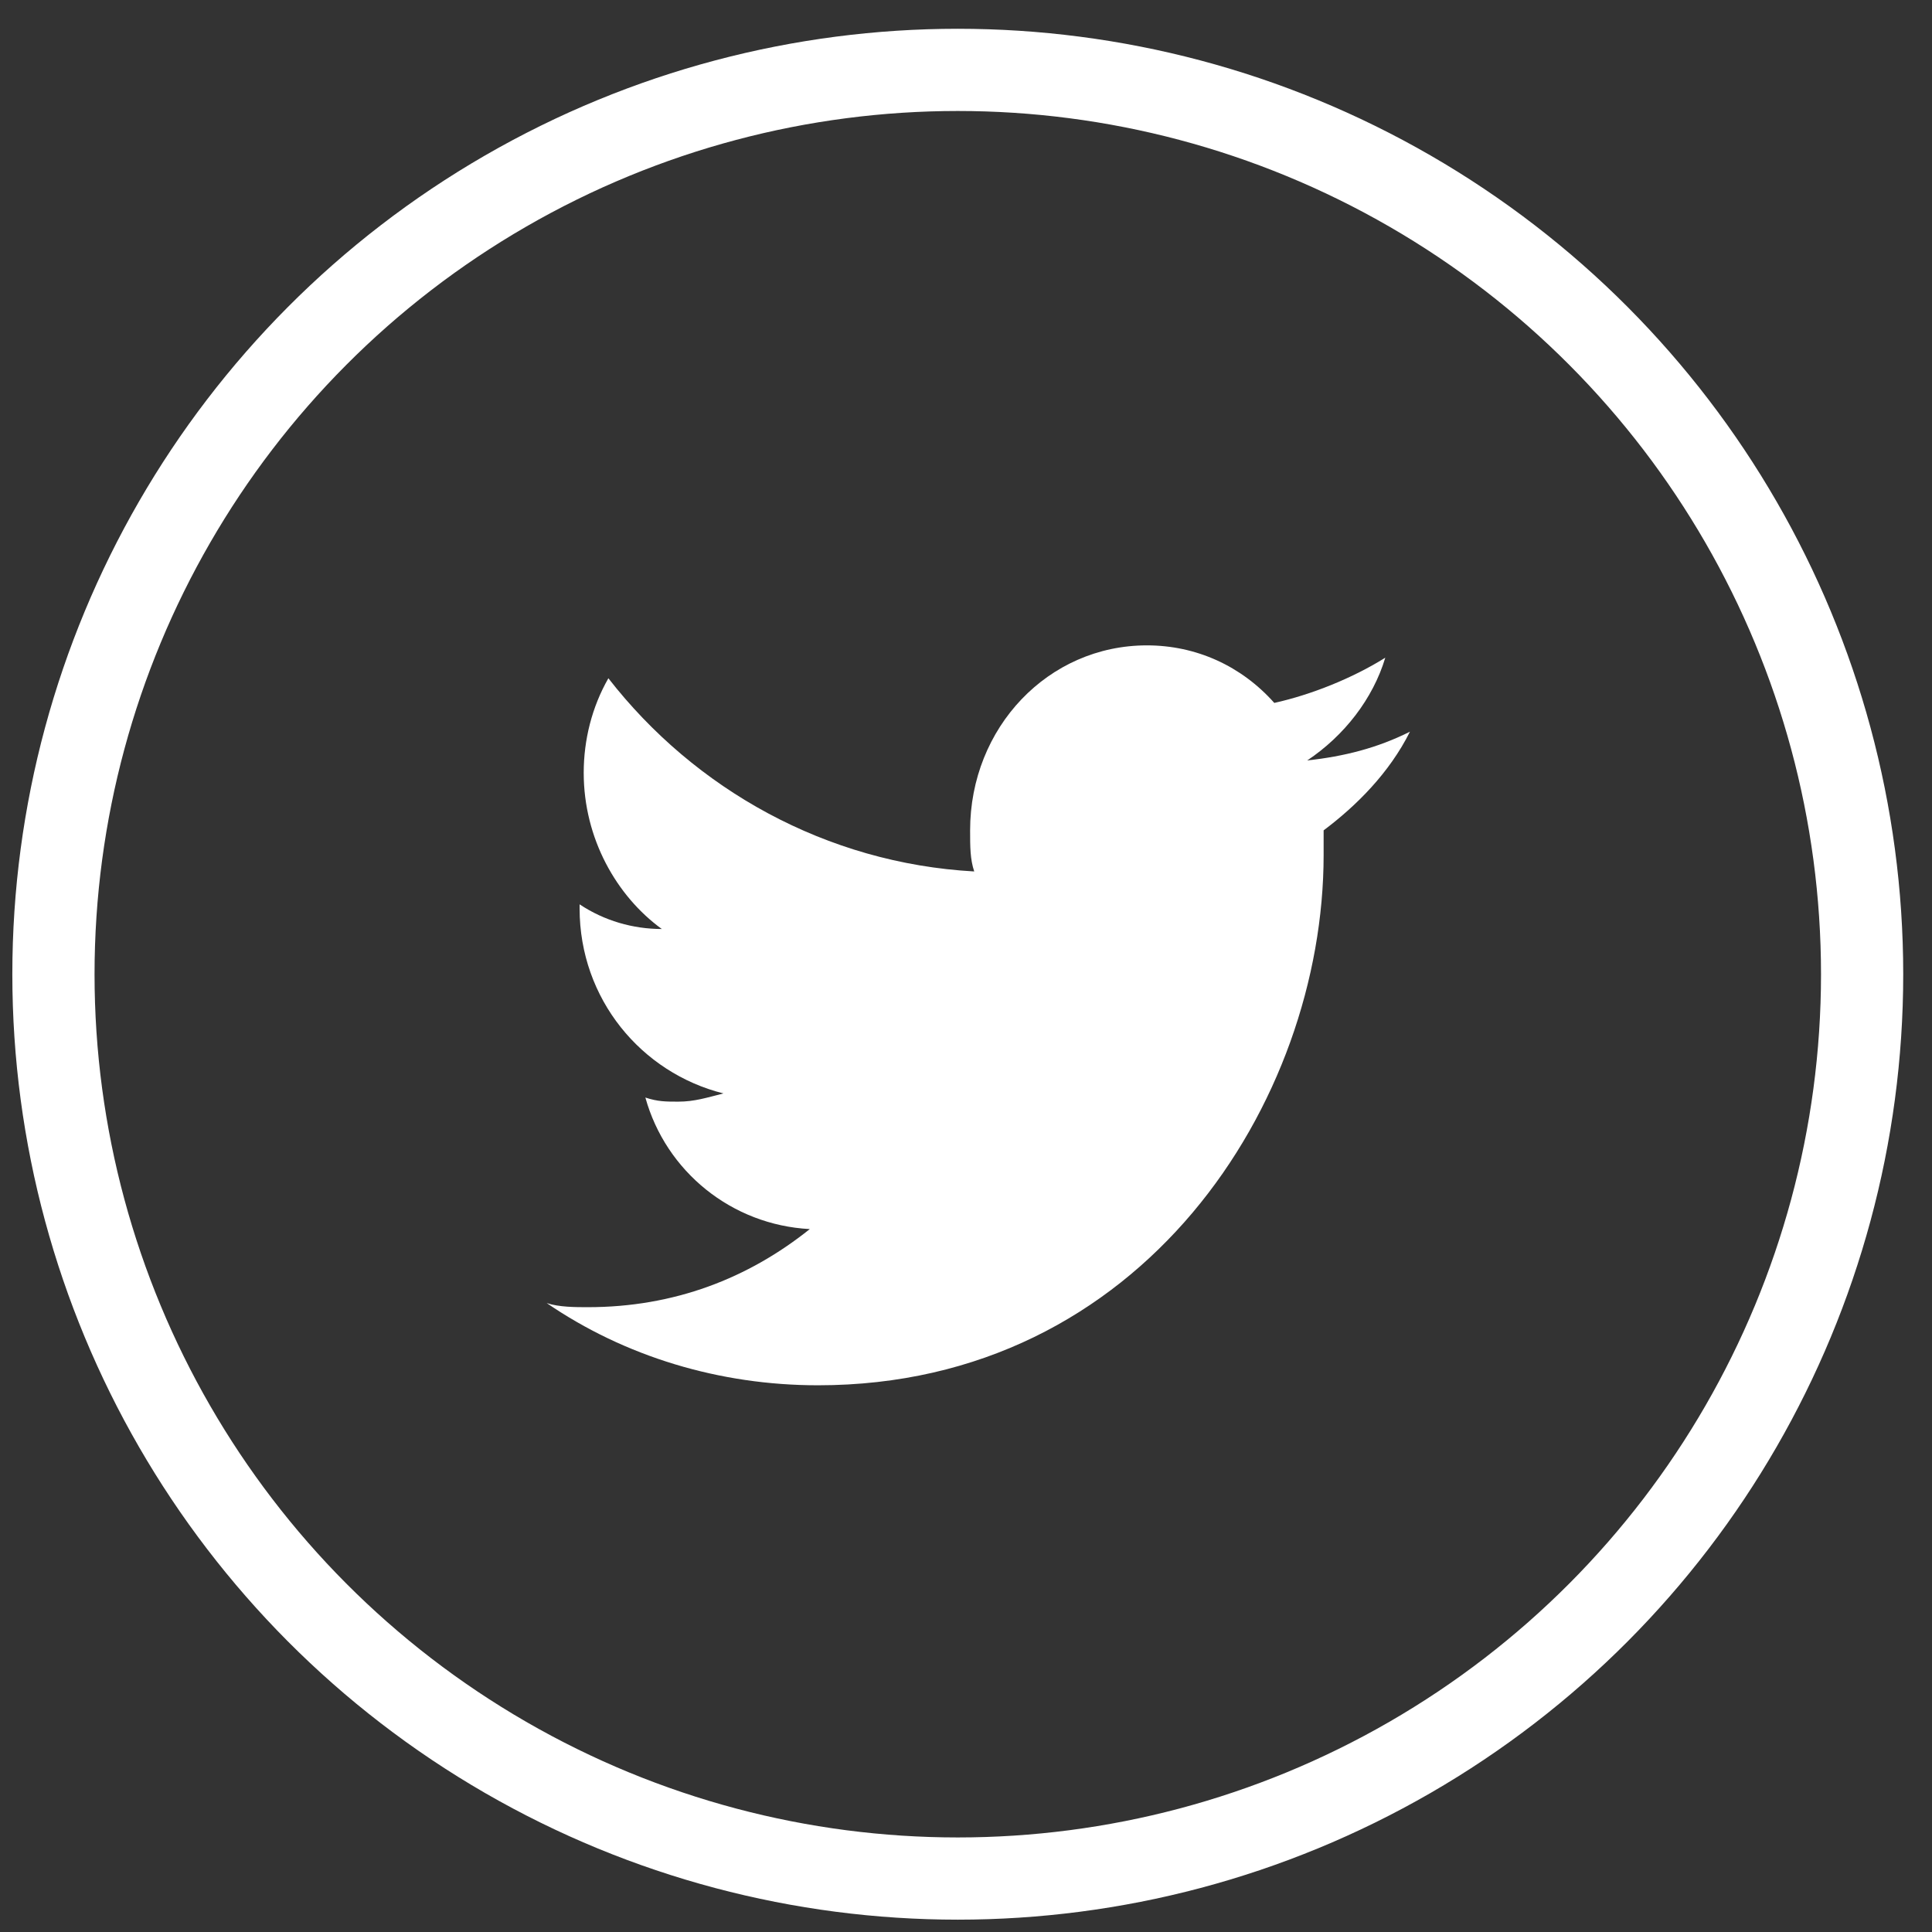
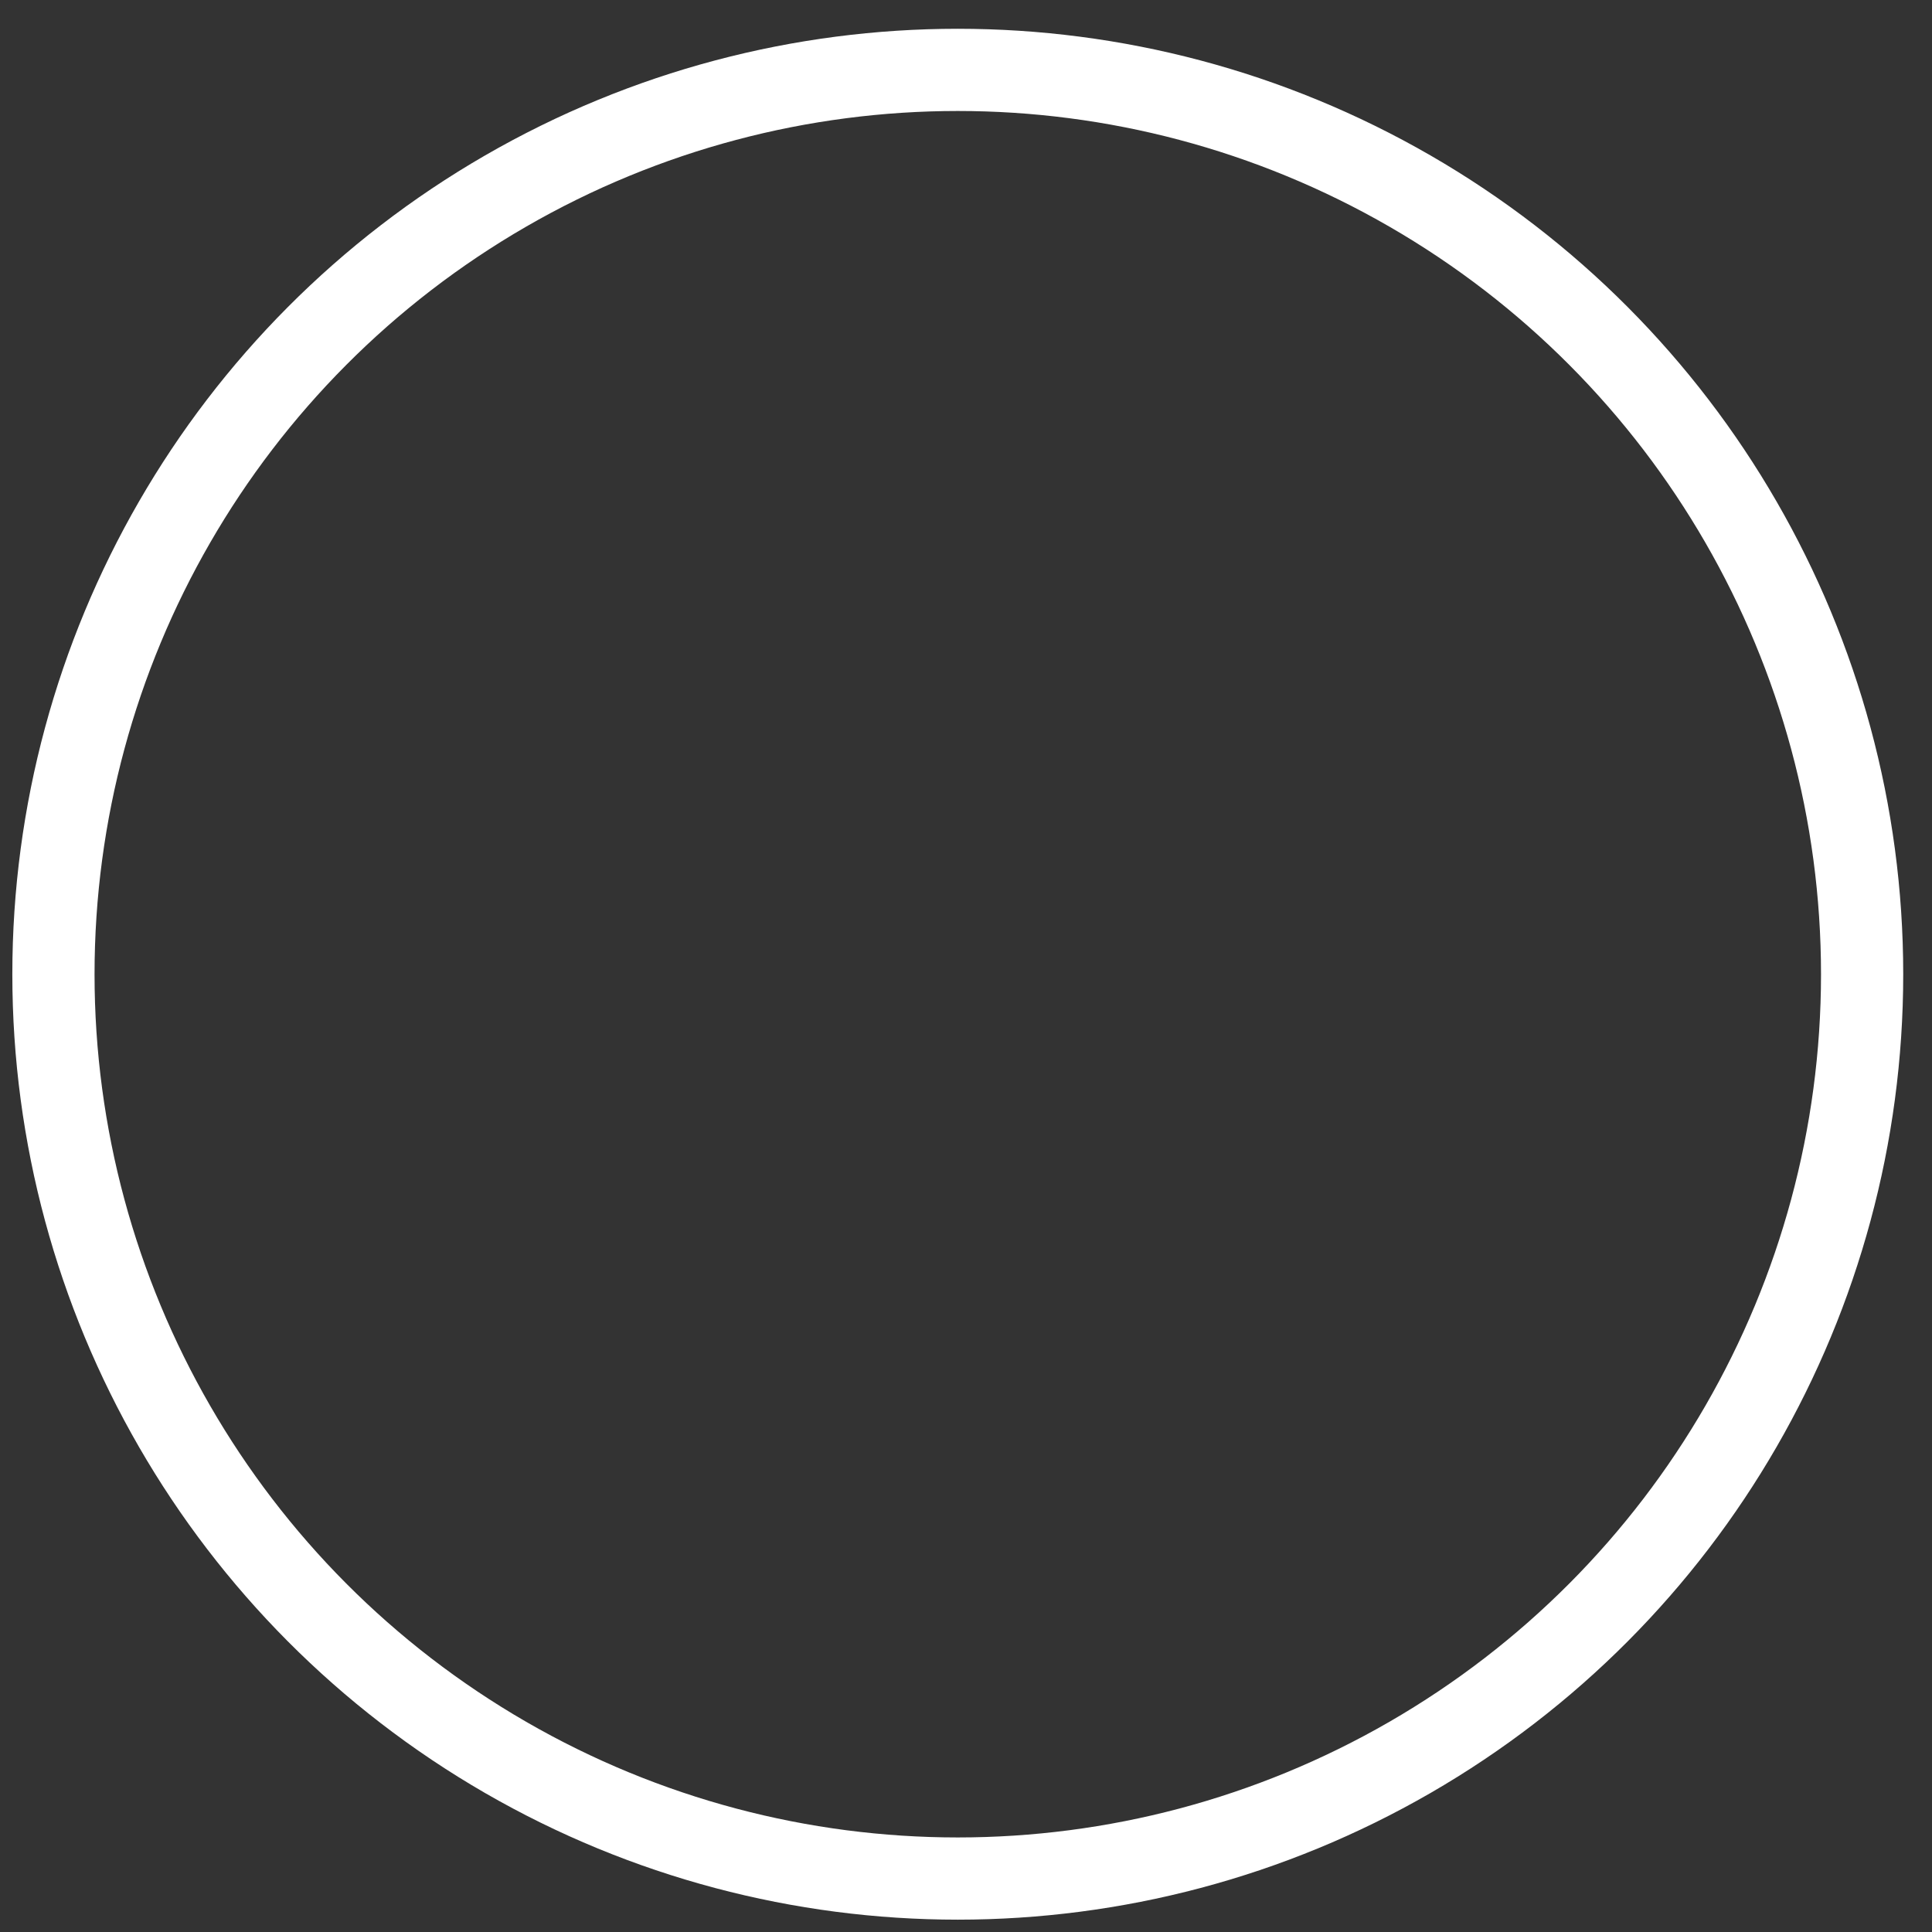
<svg xmlns="http://www.w3.org/2000/svg" width="47px" height="47px" viewBox="0 0 47 47" version="1.1">
  <rect x="0" y="0" width="47" height="47" fill="#333333" stroke="none" />
  <title>Group</title>
  <g id="Social-Icons" stroke="none" stroke-width="1" fill="none" fill-rule="evenodd">
    <g id="MSA_SOCIAL_ICONS" transform="translate(-64, 1)">
      <g id="Group" transform="translate(65, 0)">
        <circle id="Oval_1_" stroke="#FFFFFF" stroke-width="2" cx="22.3" cy="22.7" r="22" />
-         <path d="M30.8,17.5 C31.7,16.9 32.4,16 32.7,15 C31.9,15.5 30.9,15.9 30,16.1 C29.2,15.2 28.1,14.7 26.9,14.7 C24.5,14.7 22.6,16.7 22.6,19.2 C22.6,19.6 22.6,19.9 22.7,20.2 C19.1,20 15.9,18.2 13.8,15.5 C13.4,16.2 13.2,17 13.2,17.8 C13.2,19.4 14,20.8 15.1,21.6 C14.4,21.6 13.7,21.4 13.1,21 L13.1,21.1 C13.1,23.3 14.6,25.1 16.6,25.6 C16.2,25.7 15.9,25.8 15.5,25.8 C15.2,25.8 15,25.8 14.7,25.7 C15.2,27.5 16.8,28.8 18.7,28.9 C17.2,30.1 15.4,30.8 13.3,30.8 C13,30.8 12.6,30.8 12.3,30.7 C14.2,32 16.5,32.7 18.9,32.7 C26.8,32.7 31.2,25.8 31.2,19.8 C31.2,19.6 31.2,19.4 31.2,19.2 C32,18.6 32.8,17.8 33.3,16.8 C32.5,17.2 31.7,17.4 30.8,17.5 Z" id="Shape_1_" fill="#FFFFFF" fill-rule="nonzero" />
      </g>
    </g>
  </g>
</svg>